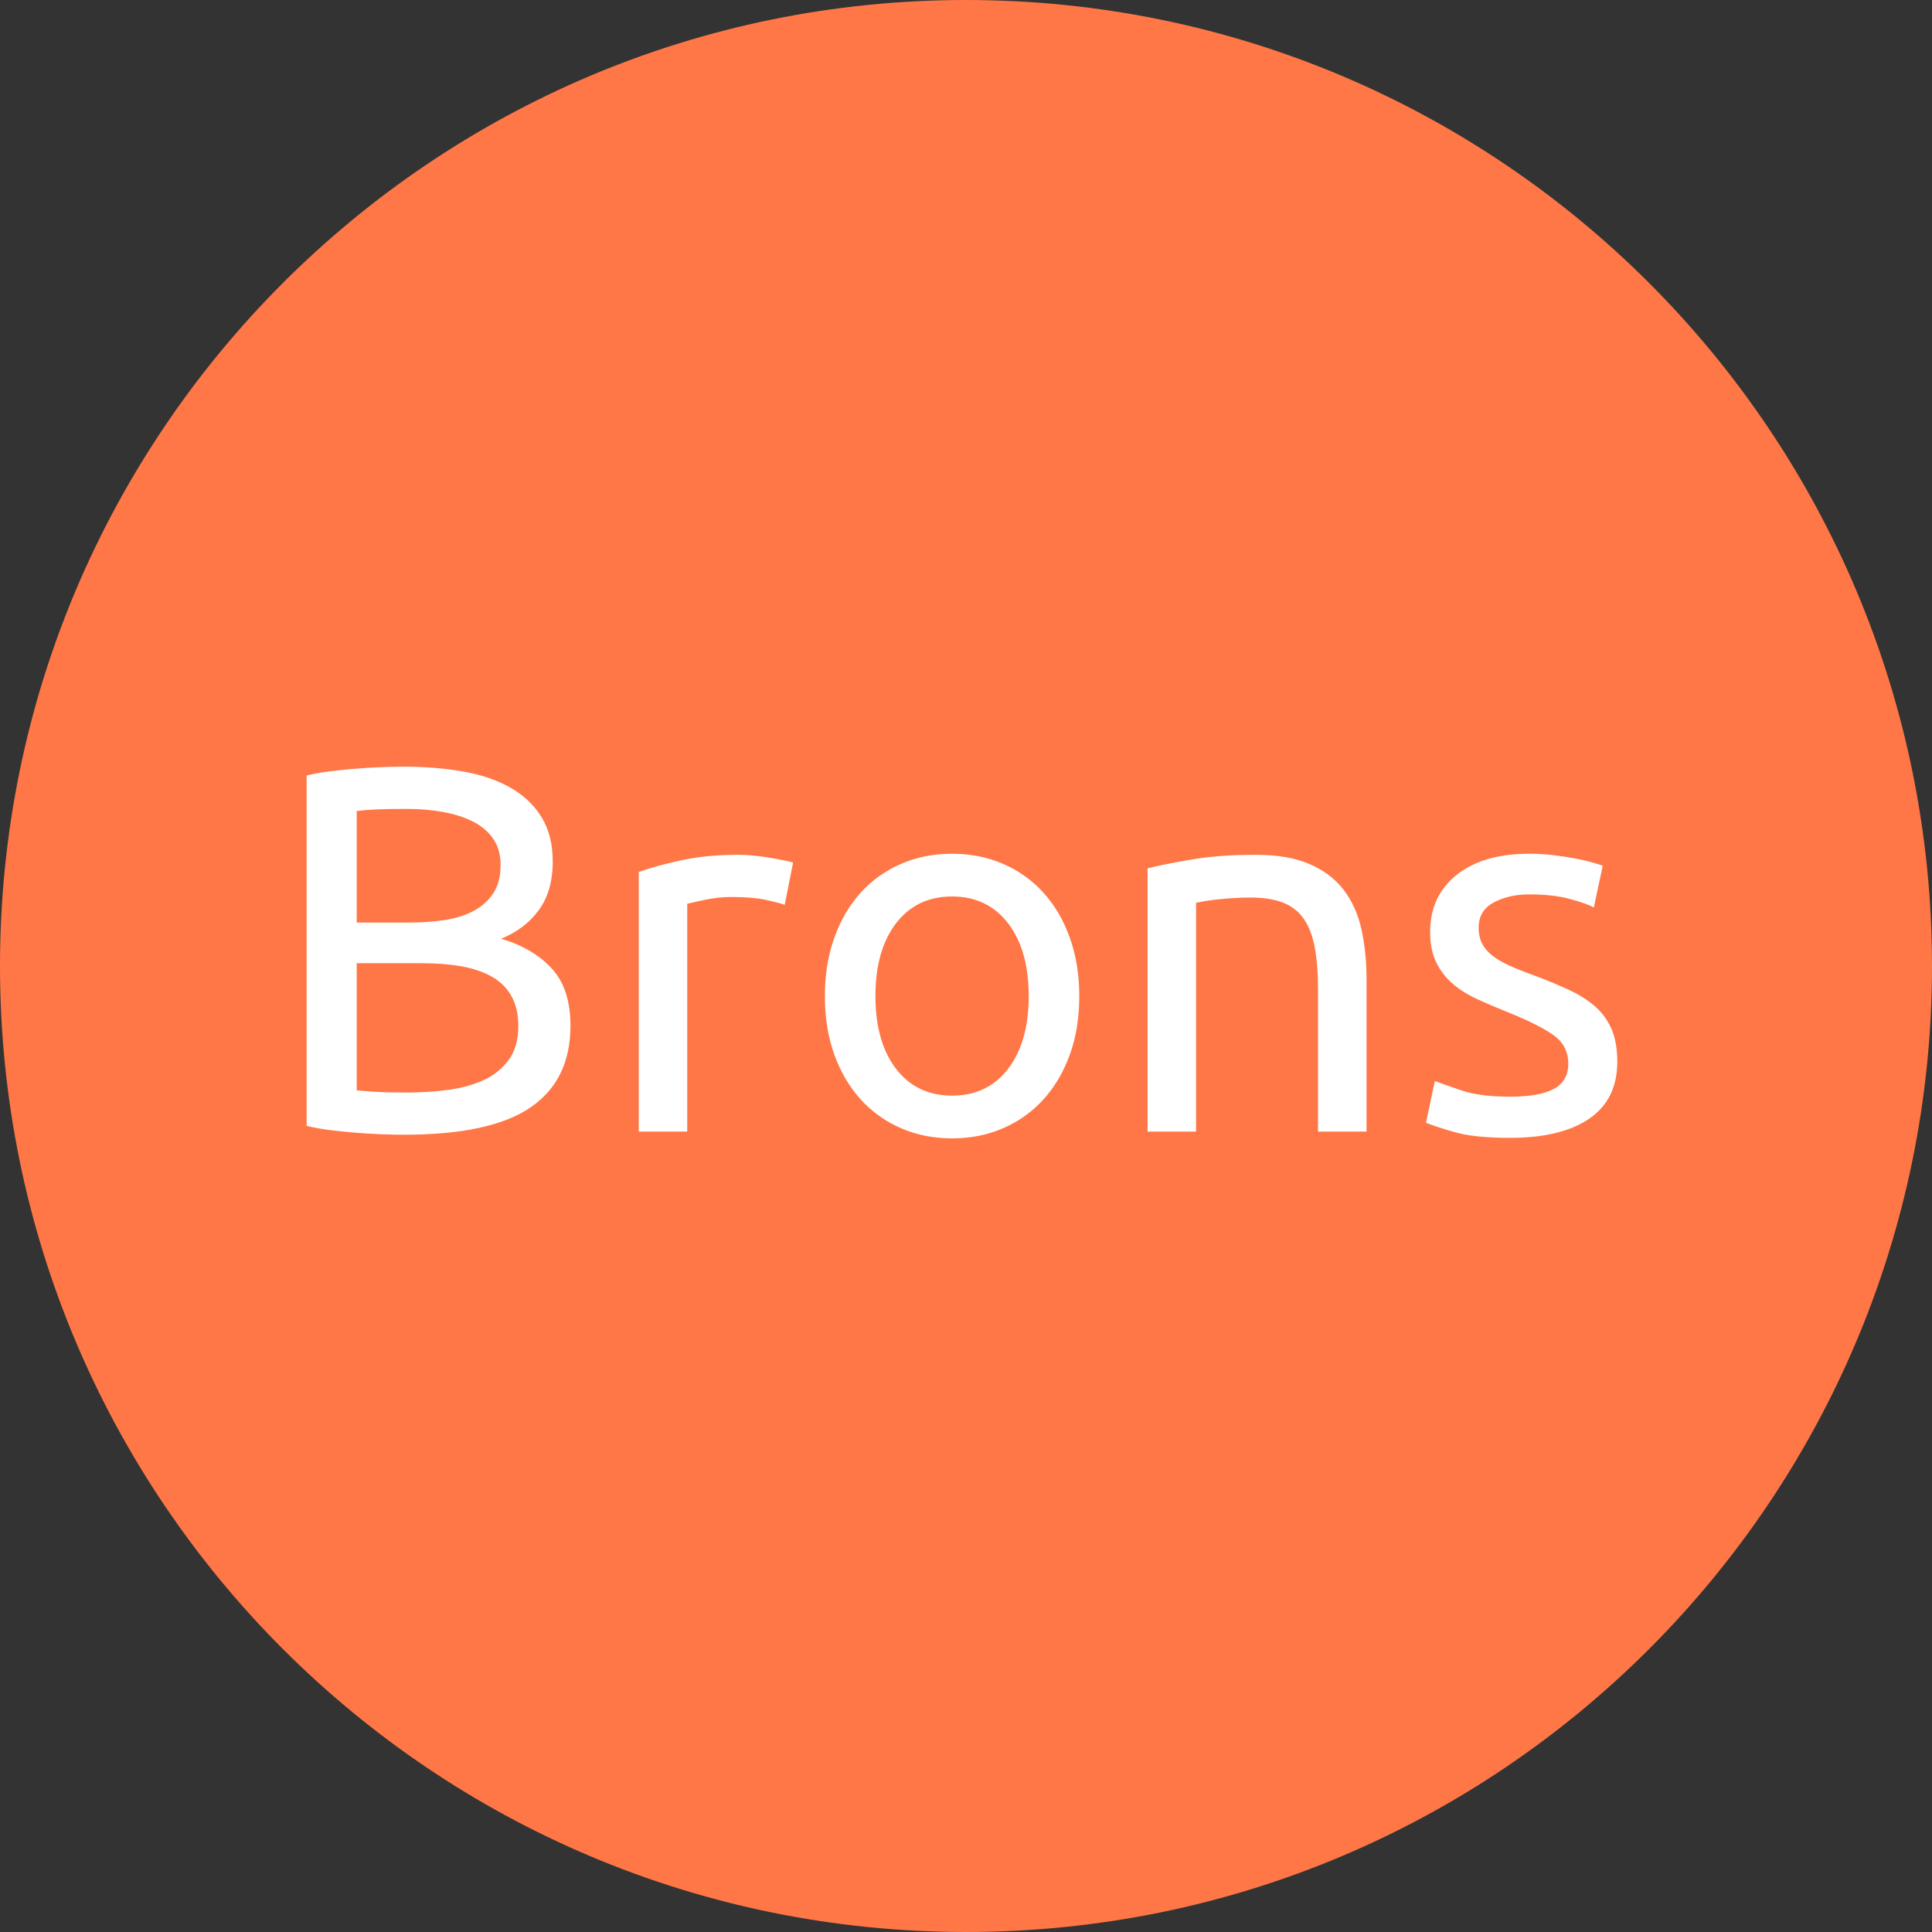
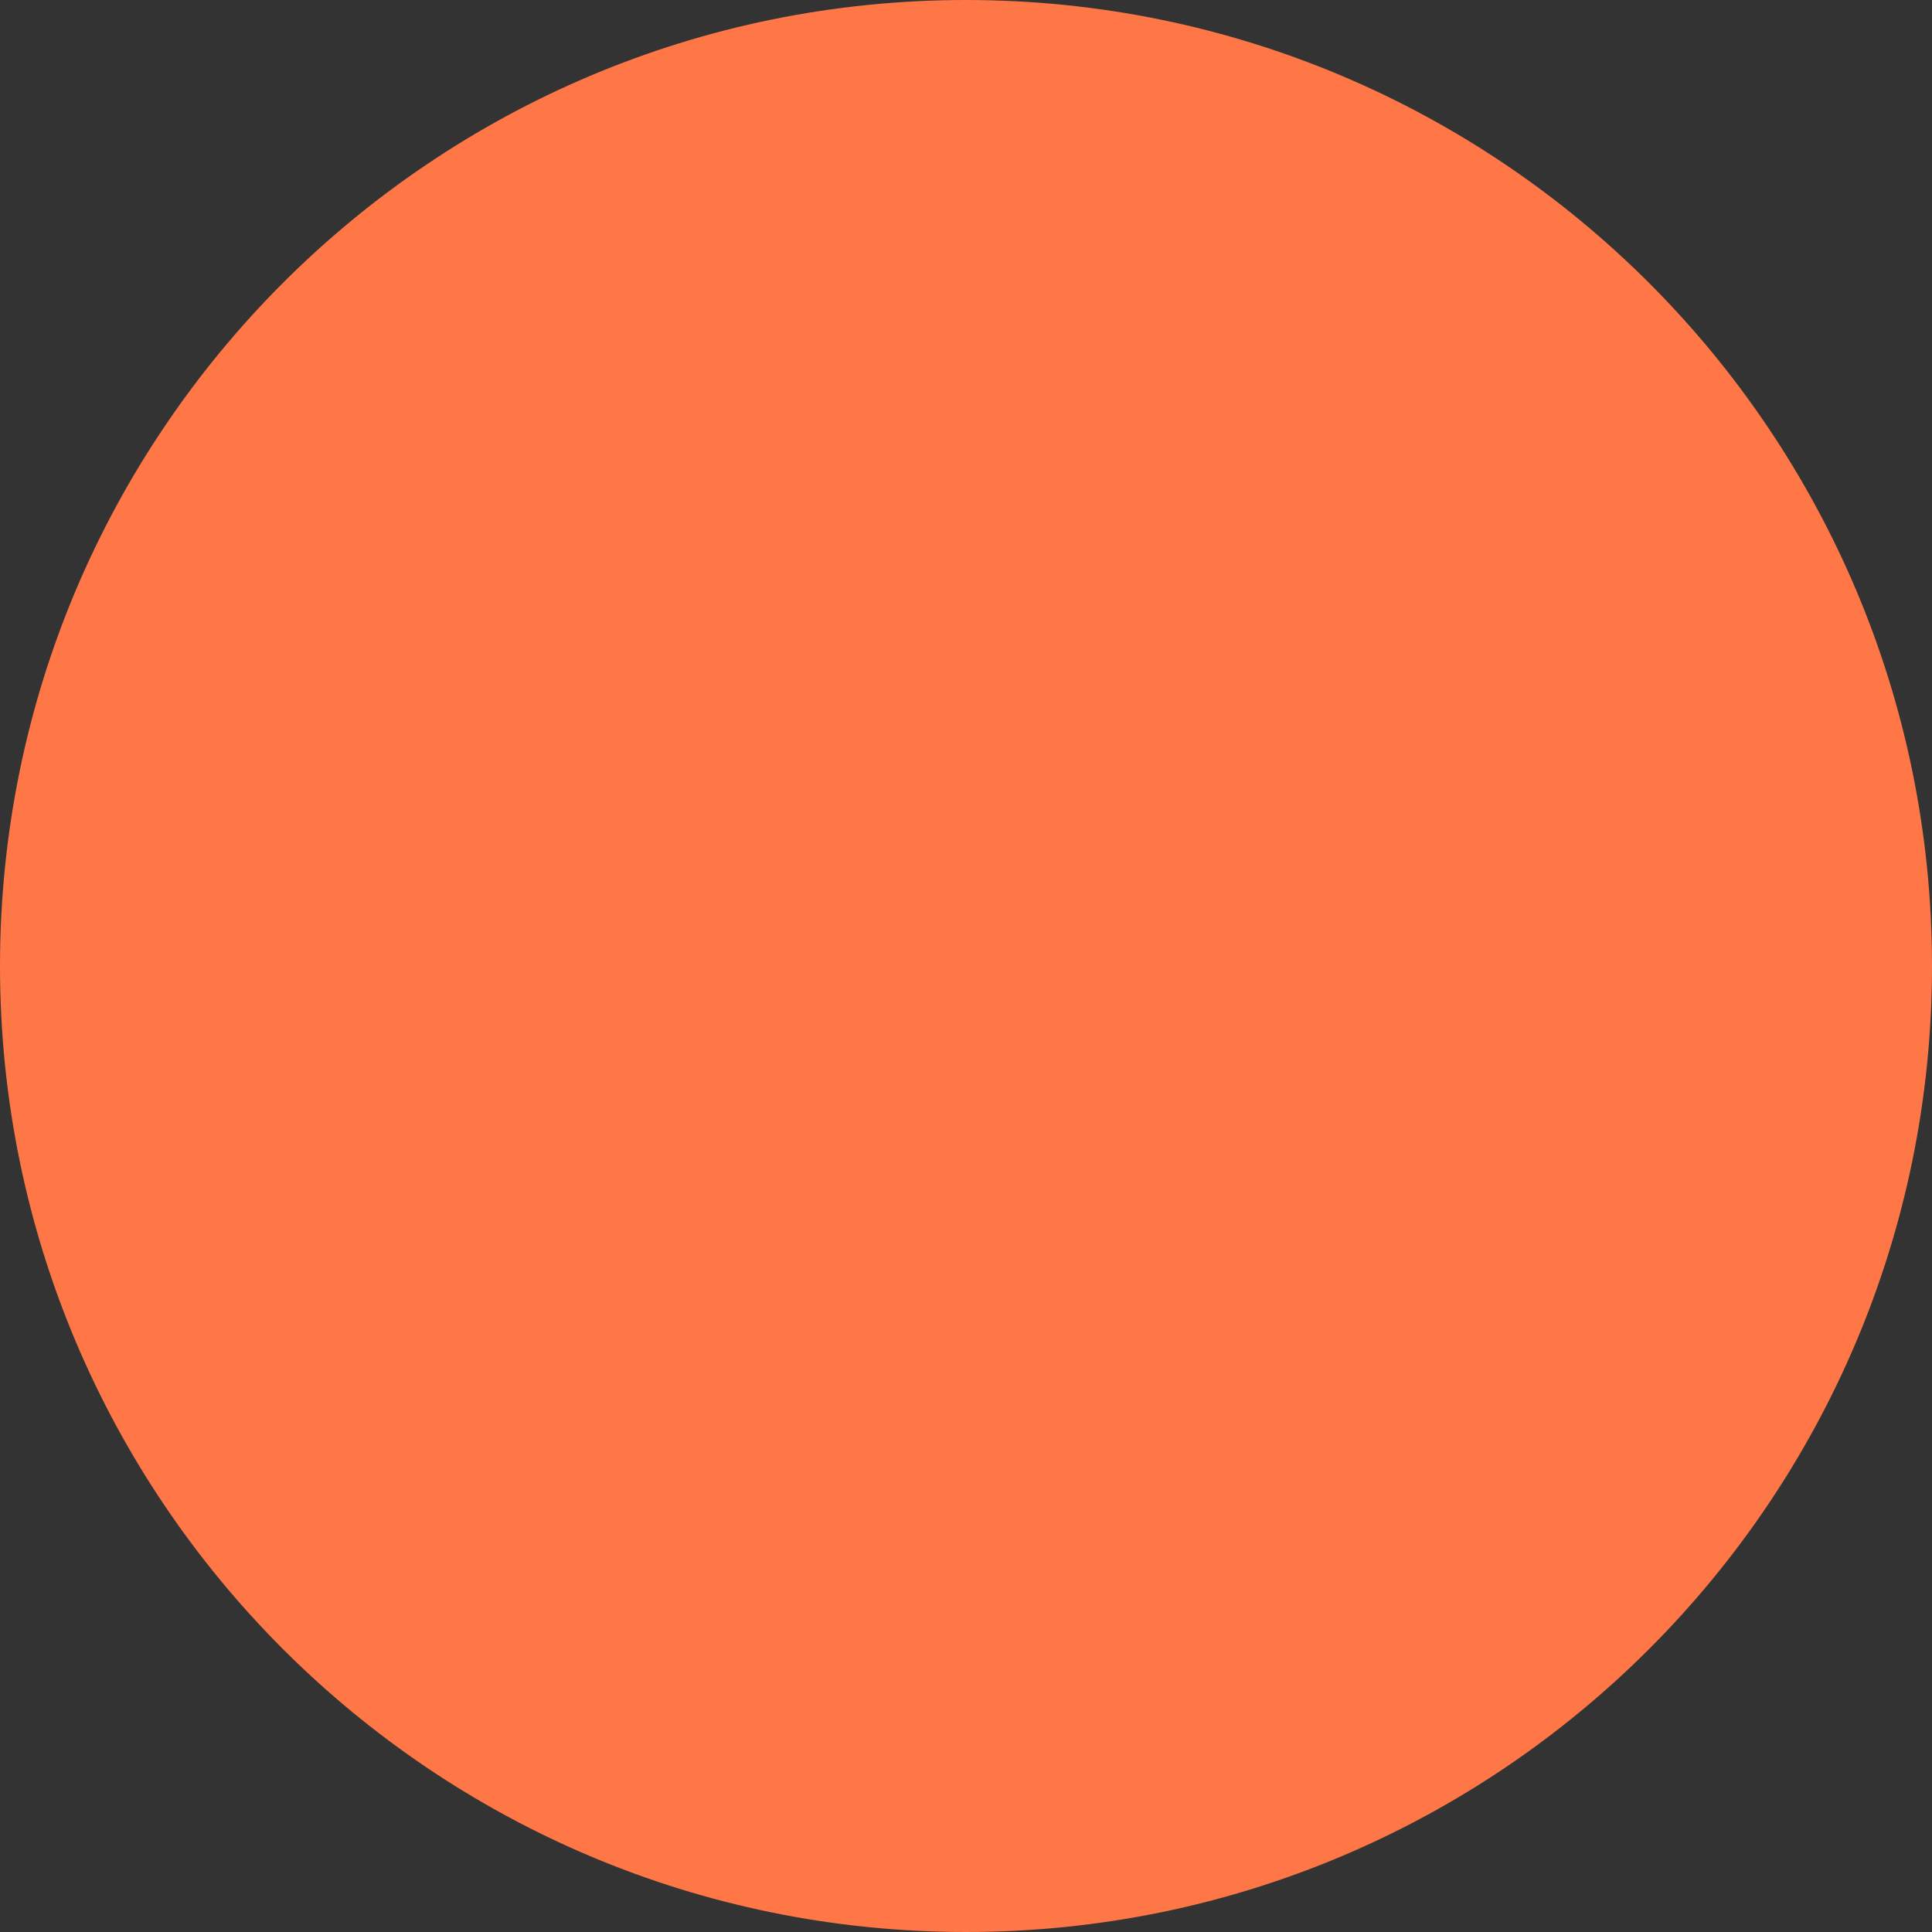
<svg xmlns="http://www.w3.org/2000/svg" width="63" height="63" viewBox="0 0 63 63">
  <rect x="0" y="0" width="63" height="63" fill="#333333" stroke="none" />
  <g fill="none" fill-rule="evenodd">
    <path fill="#FF7746" d="M31.5,63 C48.897,63 63,48.897 63,31.5 C63,14.103 48.897,0 31.5,0 C14.103,0 0,14.103 0,31.5 C0,48.897 14.103,63 31.5,63 Z" />
-     <path fill="#FFFFFF" d="M13.179,37.002 C12.941,37.002 12.683,36.996 12.405,36.985 C12.128,36.974 11.85,36.957 11.572,36.934 C11.295,36.911 11.02,36.883 10.748,36.849 C10.476,36.815 10.227,36.77 10,36.713 L10,25.289 C10.227,25.232 10.476,25.187 10.748,25.153 C11.02,25.119 11.295,25.091 11.572,25.068 C11.85,25.045 12.125,25.028 12.397,25.017 C12.669,25.006 12.924,25 13.162,25 C13.842,25 14.479,25.051 15.075,25.153 C15.67,25.255 16.185,25.428 16.622,25.672 C17.058,25.915 17.401,26.235 17.65,26.632 C17.899,27.029 18.024,27.516 18.024,28.094 C18.024,28.74 17.871,29.27 17.565,29.683 C17.259,30.097 16.851,30.406 16.341,30.61 C17.032,30.814 17.582,31.137 17.99,31.579 C18.398,32.021 18.602,32.644 18.602,33.449 C18.602,34.628 18.169,35.514 17.302,36.109 C16.434,36.705 15.06,37.002 13.179,37.002 L13.179,37.002 Z M11.632,31.409 L11.632,35.557 C11.757,35.568 11.904,35.58 12.074,35.591 C12.221,35.602 12.394,35.611 12.592,35.617 C12.791,35.622 13.02,35.625 13.281,35.625 C13.768,35.625 14.23,35.594 14.666,35.532 C15.103,35.469 15.485,35.359 15.814,35.2 C16.143,35.041 16.406,34.82 16.605,34.537 C16.803,34.254 16.902,33.897 16.902,33.466 C16.902,33.081 16.828,32.755 16.681,32.489 C16.534,32.222 16.321,32.01 16.044,31.851 C15.766,31.692 15.434,31.579 15.049,31.511 C14.664,31.443 14.233,31.409 13.757,31.409 L11.632,31.409 Z M11.632,30.083 L13.366,30.083 C13.774,30.083 14.159,30.055 14.522,29.998 C14.885,29.941 15.199,29.839 15.466,29.692 C15.732,29.545 15.941,29.352 16.095,29.114 C16.248,28.876 16.324,28.576 16.324,28.213 C16.324,27.873 16.245,27.587 16.086,27.355 C15.927,27.122 15.709,26.935 15.431,26.794 C15.154,26.652 14.828,26.547 14.454,26.479 C14.08,26.411 13.683,26.377 13.264,26.377 C12.845,26.377 12.516,26.383 12.278,26.394 C12.04,26.405 11.825,26.422 11.632,26.445 L11.632,30.083 Z M24.093,27.873 C24.229,27.873 24.385,27.881 24.561,27.898 C24.736,27.916 24.909,27.938 25.079,27.966 C25.249,27.995 25.405,28.023 25.547,28.052 C25.688,28.08 25.793,28.105 25.861,28.128 L25.589,29.505 C25.464,29.46 25.258,29.406 24.968,29.343 C24.679,29.281 24.308,29.25 23.855,29.25 C23.56,29.25 23.269,29.281 22.98,29.343 C22.69,29.406 22.501,29.448 22.41,29.471 L22.41,36.9 L20.829,36.9 L20.829,28.434 C21.203,28.298 21.668,28.171 22.223,28.052 C22.778,27.932 23.402,27.873 24.093,27.873 L24.093,27.873 Z M35.194,32.48 C35.194,33.183 35.092,33.817 34.888,34.384 C34.684,34.951 34.398,35.438 34.029,35.846 C33.661,36.254 33.222,36.568 32.712,36.789 C32.202,37.011 31.647,37.121 31.046,37.121 C30.445,37.121 29.89,37.011 29.38,36.789 C28.87,36.568 28.431,36.254 28.062,35.846 C27.694,35.438 27.408,34.951 27.204,34.384 C27,33.817 26.898,33.183 26.898,32.48 C26.898,31.789 27,31.157 27.204,30.584 C27.408,30.012 27.694,29.522 28.062,29.114 C28.431,28.706 28.87,28.392 29.38,28.171 C29.89,27.949 30.445,27.839 31.046,27.839 C31.647,27.839 32.202,27.949 32.712,28.171 C33.222,28.392 33.661,28.706 34.029,29.114 C34.398,29.522 34.684,30.012 34.888,30.584 C35.092,31.157 35.194,31.789 35.194,32.48 L35.194,32.48 Z M33.545,32.48 C33.545,31.483 33.321,30.692 32.873,30.108 C32.426,29.525 31.817,29.233 31.046,29.233 C30.275,29.233 29.666,29.525 29.218,30.108 C28.771,30.692 28.547,31.483 28.547,32.48 C28.547,33.477 28.771,34.268 29.218,34.852 C29.666,35.435 30.275,35.727 31.046,35.727 C31.817,35.727 32.426,35.435 32.873,34.852 C33.321,34.268 33.545,33.477 33.545,32.48 L33.545,32.48 Z M37.421,28.315 C37.784,28.224 38.265,28.128 38.866,28.026 C39.467,27.924 40.158,27.873 40.94,27.873 C41.643,27.873 42.226,27.972 42.691,28.171 C43.156,28.369 43.527,28.646 43.804,29.003 C44.082,29.361 44.278,29.788 44.391,30.287 C44.504,30.786 44.561,31.335 44.561,31.936 L44.561,36.9 L42.98,36.9 L42.98,32.276 C42.98,31.732 42.943,31.267 42.87,30.882 C42.796,30.497 42.674,30.185 42.504,29.947 C42.334,29.709 42.107,29.536 41.824,29.428 C41.541,29.321 41.189,29.267 40.77,29.267 C40.6,29.267 40.424,29.273 40.243,29.284 C40.062,29.295 39.889,29.309 39.724,29.326 C39.56,29.344 39.413,29.363 39.282,29.386 C39.152,29.409 39.059,29.426 39.002,29.437 L39.002,36.9 L37.421,36.9 L37.421,28.315 Z M49.236,35.761 C49.882,35.761 50.361,35.676 50.672,35.506 C50.984,35.336 51.14,35.064 51.14,34.69 C51.14,34.305 50.987,33.999 50.681,33.772 C50.375,33.545 49.871,33.29 49.168,33.007 C48.828,32.871 48.502,32.732 48.191,32.59 C47.879,32.449 47.61,32.282 47.383,32.089 C47.156,31.896 46.975,31.664 46.839,31.392 C46.703,31.12 46.635,30.786 46.635,30.389 C46.635,29.607 46.924,28.987 47.502,28.527 C48.08,28.068 48.868,27.839 49.865,27.839 C50.114,27.839 50.364,27.853 50.613,27.881 C50.862,27.91 51.095,27.944 51.31,27.983 C51.525,28.023 51.715,28.066 51.88,28.111 C52.044,28.156 52.171,28.196 52.262,28.23 L51.973,29.59 C51.803,29.499 51.537,29.406 51.174,29.309 C50.811,29.213 50.375,29.165 49.865,29.165 C49.423,29.165 49.038,29.253 48.709,29.428 C48.38,29.604 48.216,29.879 48.216,30.253 C48.216,30.446 48.253,30.616 48.327,30.763 C48.4,30.91 48.513,31.043 48.666,31.163 C48.82,31.282 49.009,31.392 49.236,31.494 C49.463,31.596 49.735,31.704 50.052,31.817 C50.471,31.976 50.845,32.131 51.174,32.285 C51.503,32.438 51.783,32.616 52.016,32.82 C52.248,33.024 52.426,33.27 52.551,33.559 C52.676,33.849 52.738,34.203 52.738,34.622 C52.738,35.438 52.435,36.056 51.828,36.475 C51.222,36.894 50.358,37.104 49.236,37.104 C48.454,37.104 47.842,37.039 47.4,36.908 C46.958,36.778 46.658,36.679 46.499,36.611 L46.788,35.251 C46.969,35.319 47.258,35.421 47.655,35.557 C48.052,35.693 48.579,35.761 49.236,35.761 L49.236,35.761 Z" />
  </g>
</svg>